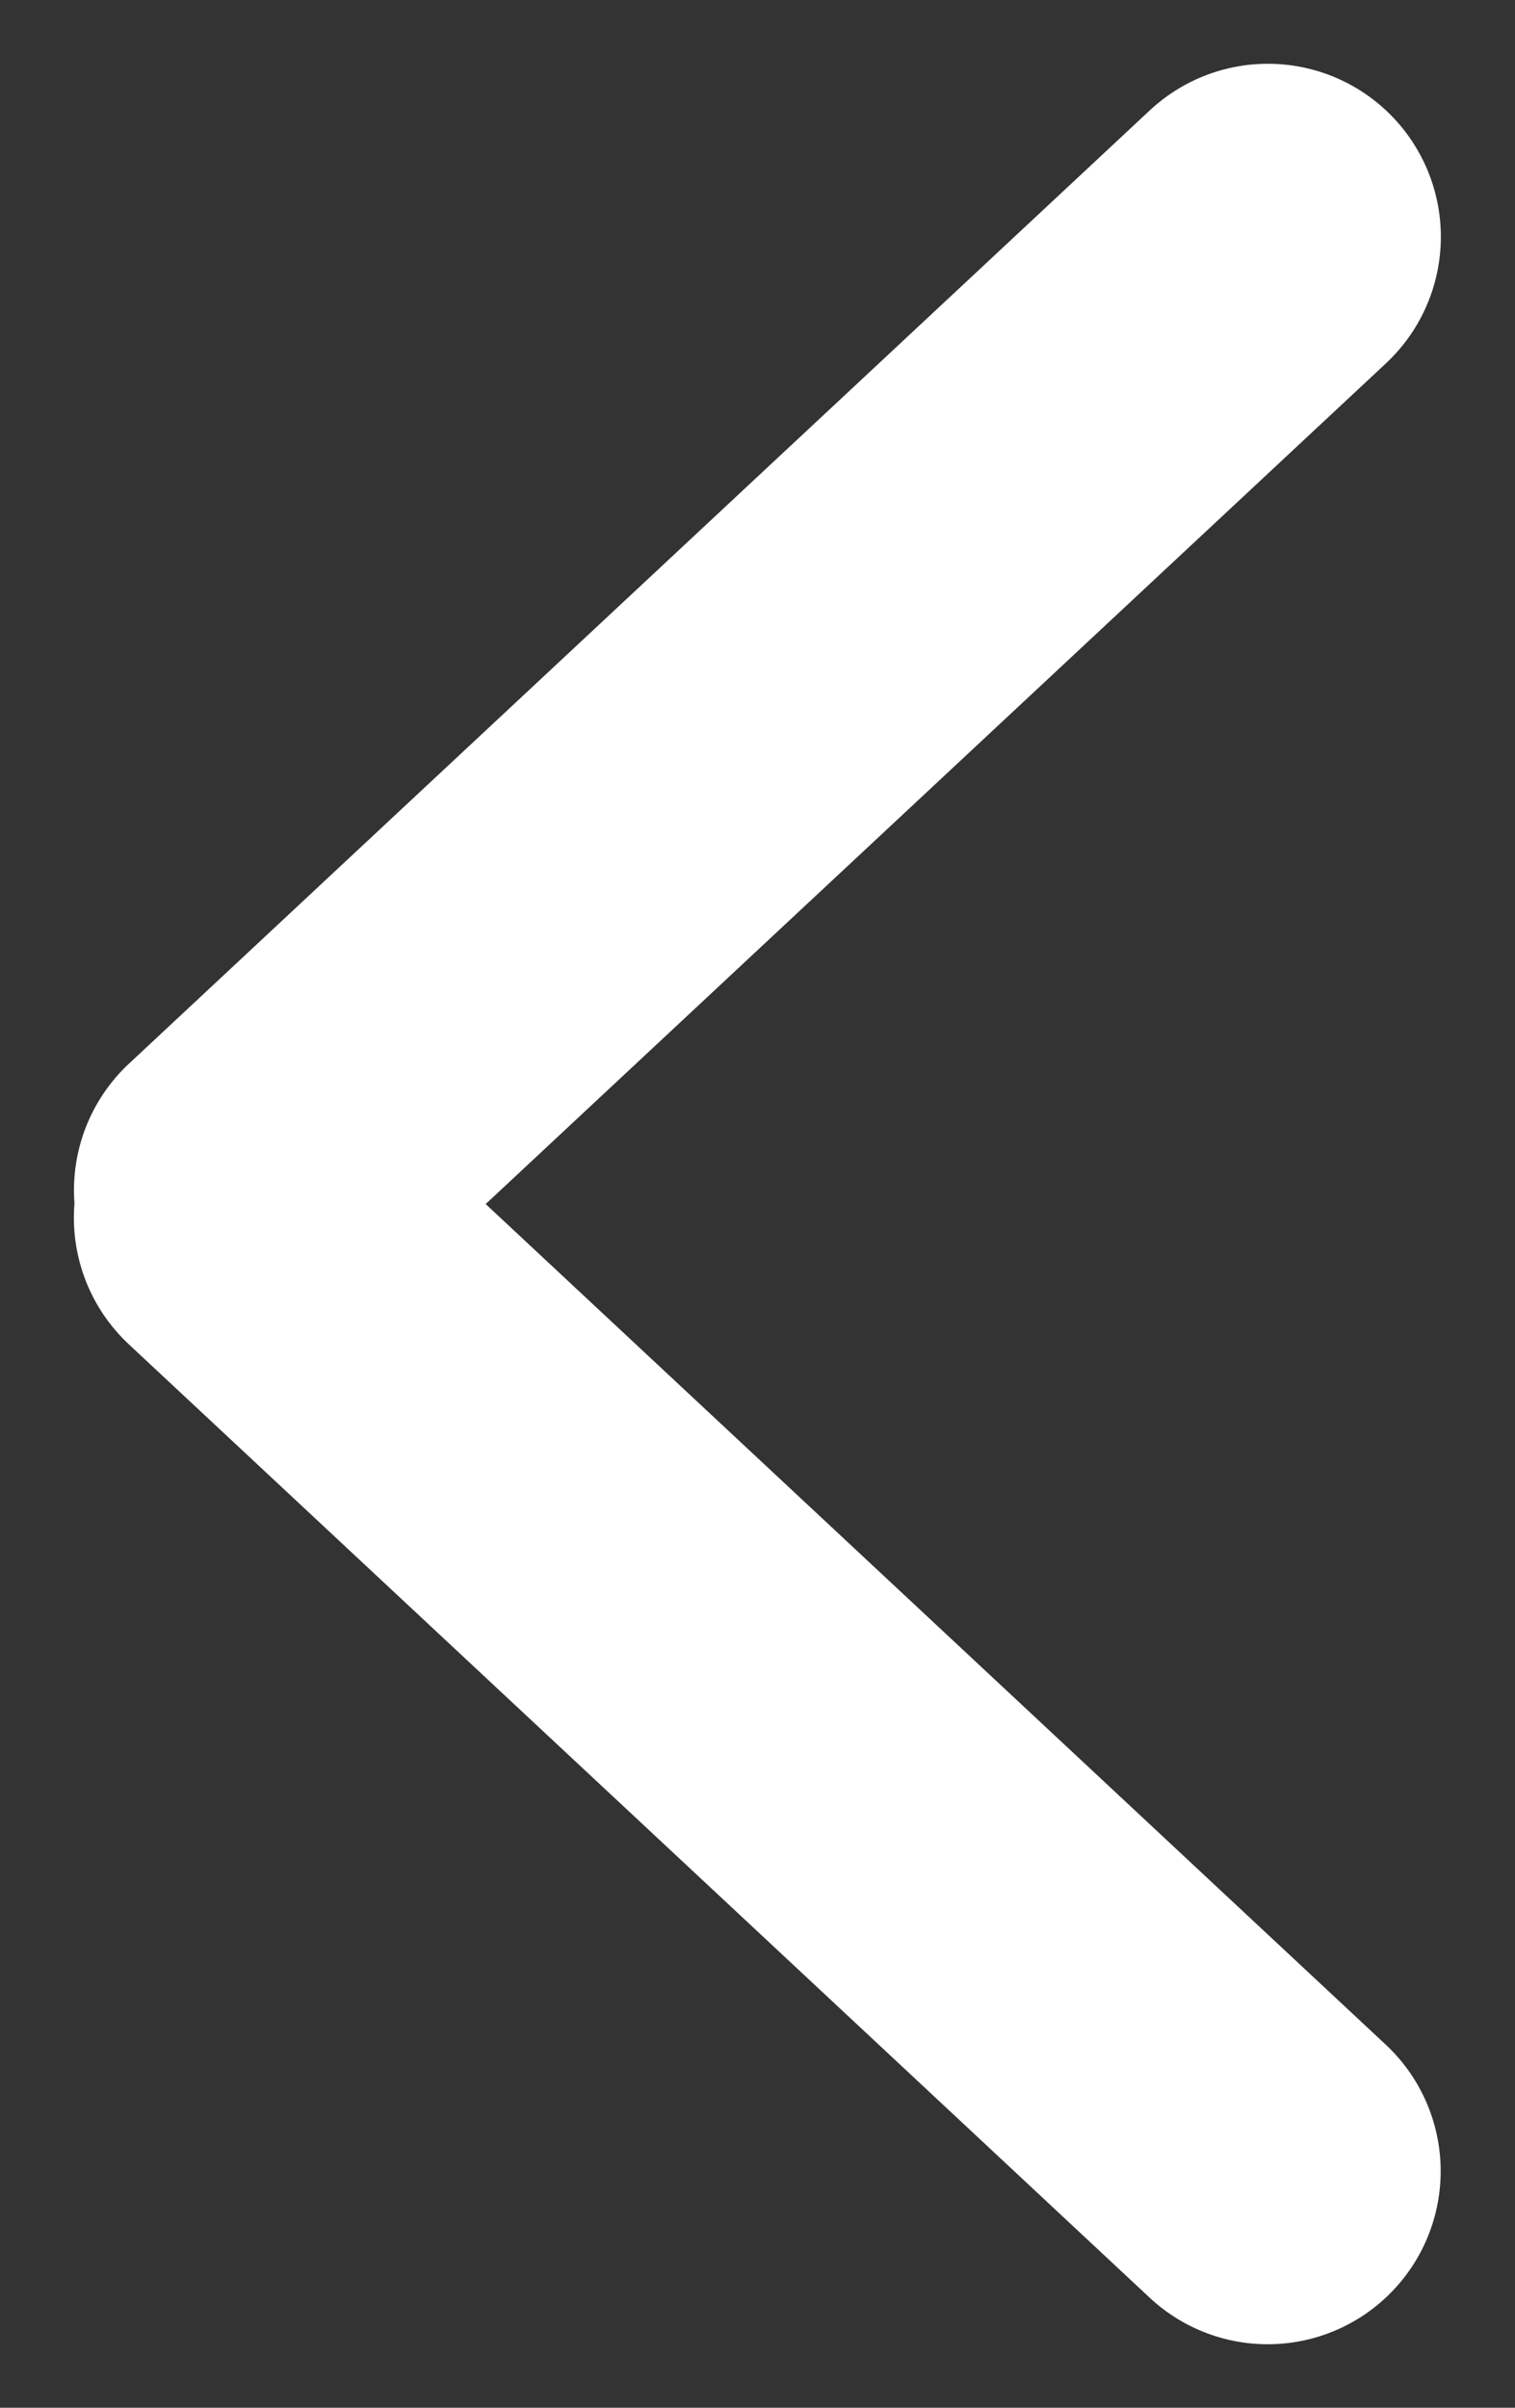
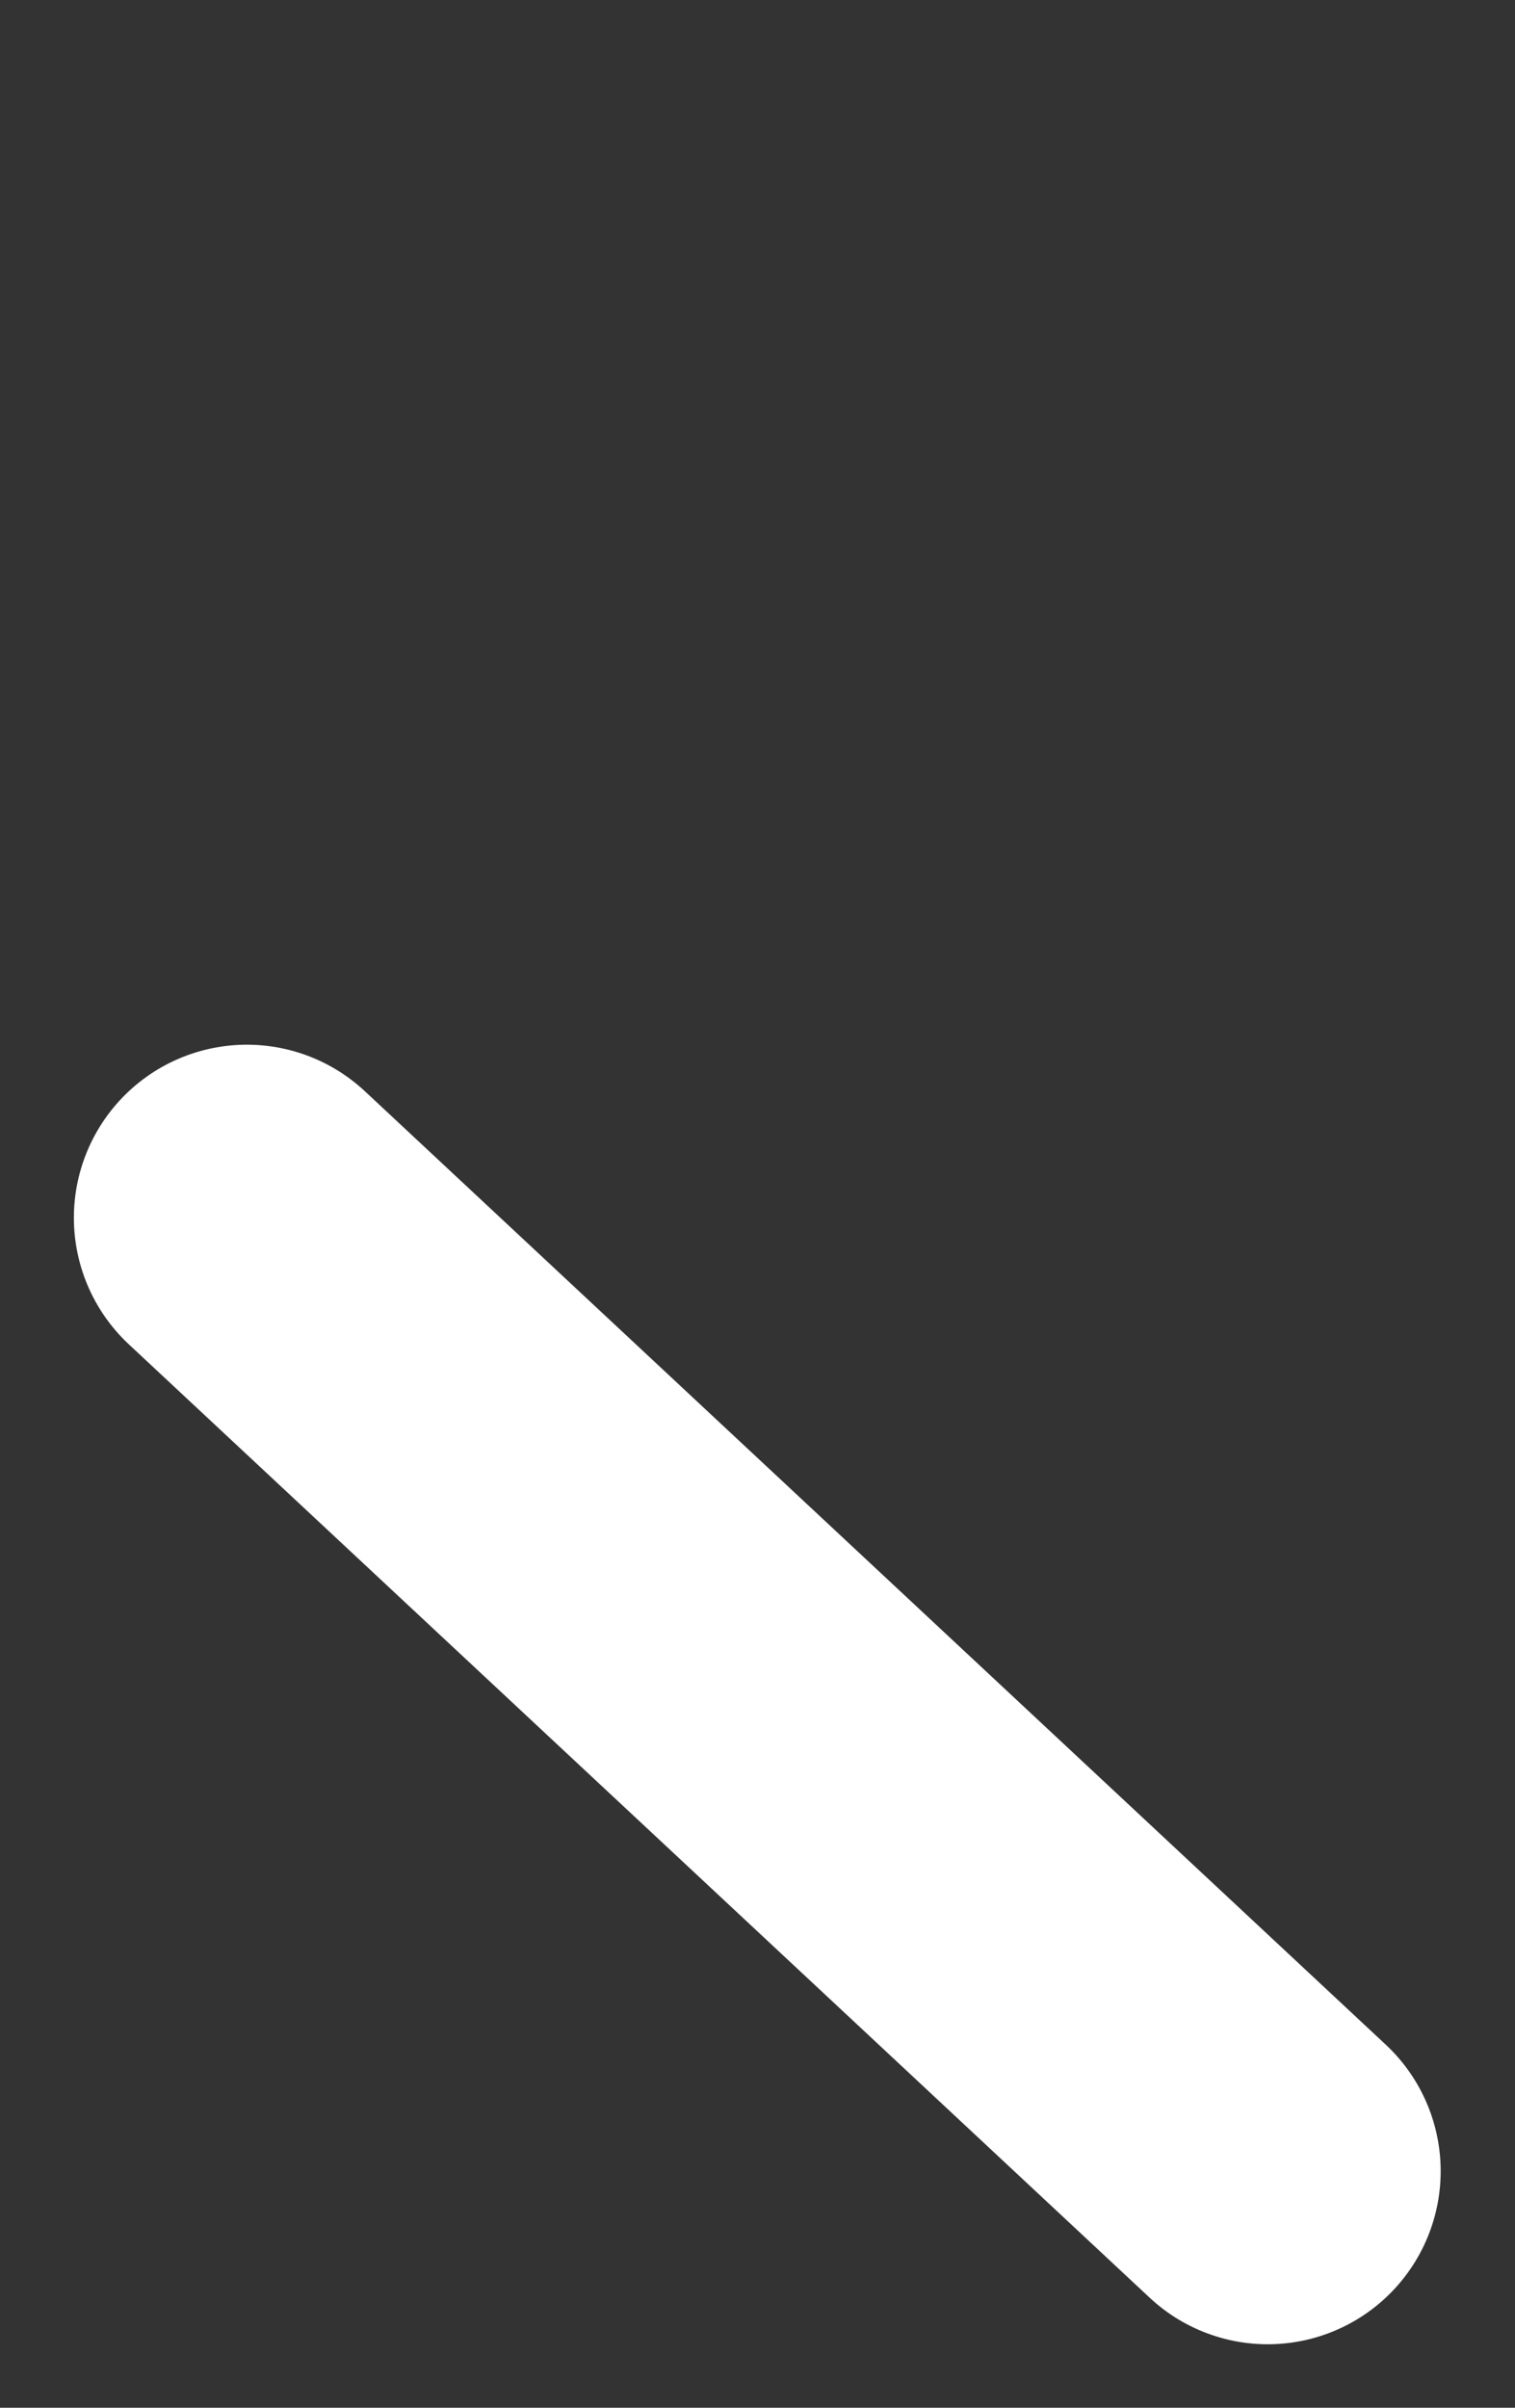
<svg xmlns="http://www.w3.org/2000/svg" width="17" height="27" viewBox="0 0 17 27" fill="none">
  <rect x="0" y="0" width="17" height="27" fill="#333333" stroke="none" />
-   <path d="M14.227 2.656L2.771 13.347" stroke="white" stroke-width="3.882" stroke-linecap="round" />
  <path d="M2.77 13.656L14.225 24.347" stroke="white" stroke-width="3.882" stroke-linecap="round" />
</svg>